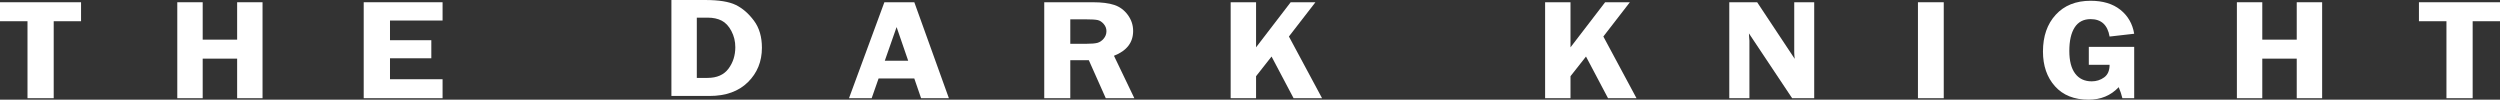
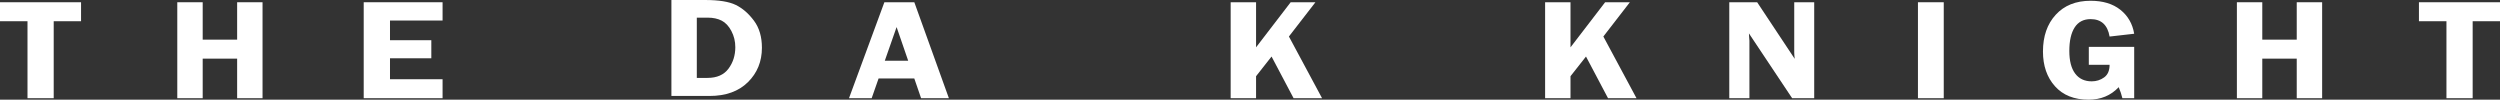
<svg xmlns="http://www.w3.org/2000/svg" width="1113.086pt" height="44.383pt" viewBox="0 0 1113.086 44.383" version="1.1" id="svg267">
  <rect x="0" y="0" width="1113.086" height="44.383" fill="#333333" stroke="none" />
  <defs id="defs8">
    <clipPath id="clip2">
      <path d="m 1034,141 h 41 v 44.398 h -41 z m 0,0" id="path5" />
    </clipPath>
  </defs>
  <g id="g419" transform="translate(-124.574,-141.016)">
    <g id="g435" style="fill:#ffffff">
      <path style="fill:#ffffff;fill-opacity:1;fill-rule:nonzero;stroke:none" d="m 321.621,150.156 h -23.41 v 8.762 h 18.402 v 8.047 h -18.402 v 9.328 h 23.41 v 8.449 h -35.113 v -42.727 h 35.113 v 8.141" id="path192" />
      <path style="fill:#ffffff;fill-opacity:1;fill-rule:nonzero;stroke:none" d="m 434.816,148.871 v 26.828 h 4.742 c 4.195,0 7.309,-1.363 9.344,-4.086 2.035,-2.723 3.055,-5.922 3.055,-9.594 0,-2.586 -0.582,-4.984 -1.742,-7.184 -1.16,-2.203 -2.605,-3.746 -4.332,-4.633 -1.723,-0.887 -3.797,-1.332 -6.215,-1.332 z m -11.309,-7.855 h 15.004 c 6.117,0 10.676,0.734 13.672,2.207 3,1.473 5.684,3.797 8.059,6.98 2.375,3.184 3.562,7.203 3.562,12.066 0,6.117 -2.074,11.223 -6.223,15.324 -4.148,4.098 -9.871,6.148 -17.164,6.148 h -16.91 v -42.727" id="path194" />
      <path style="fill:#ffffff;fill-opacity:1;fill-rule:nonzero;stroke:none" d="m 518.516,168.059 h 10.414 l -5.16,-14.992 z m 13.145,-26.043 15.391,42.727 h -12.375 l -3.031,-8.797 h -15.891 l -3.082,8.797 h -10.098 l 15.754,-42.727 h 13.332" id="path196" />
-       <path style="fill:#ffffff;fill-opacity:1;fill-rule:nonzero;stroke:none" d="m 601.105,149.621 v 10.895 h 7.055 c 2.309,0 3.98,-0.141 5.027,-0.422 1.043,-0.281 1.973,-0.91 2.789,-1.879 0.816,-0.969 1.227,-2.082 1.227,-3.332 0,-1.191 -0.41,-2.254 -1.227,-3.195 -0.816,-0.938 -1.703,-1.52 -2.664,-1.734 -0.961,-0.223 -2.762,-0.332 -5.402,-0.332 z m 0,18.188 v 16.934 h -11.598 v -42.727 h 21.605 c 3.988,0 7.188,0.402 9.602,1.207 2.41,0.801 4.41,2.277 5.996,4.426 1.582,2.145 2.375,4.535 2.375,7.16 0,5.133 -2.844,8.812 -8.535,11.043 l 9.074,18.891 h -12.723 l -7.551,-16.934 h -8.246" id="path198" />
      <path style="fill:#ffffff;fill-opacity:1;fill-rule:nonzero;stroke:none" d="m 683.816,142.016 v 20.074 l 15.41,-20.074 H 710.25 l -11.809,15.254 14.762,27.473 h -12.684 l -9.805,-18.555 -6.898,8.758 v 9.797 h -11.309 v -42.727 h 11.309" id="path200" />
      <path style="fill:#ffffff;fill-opacity:1;fill-rule:nonzero;stroke:none" d="m 823.816,142.016 v 20.074 l 15.414,-20.074 H 850.25 l -11.809,15.254 14.762,27.473 h -12.68 l -9.809,-18.555 -6.898,8.758 v 9.797 h -11.309 v -42.727 h 11.309" id="path202" />
      <path style="fill:#ffffff;fill-opacity:1;fill-rule:nonzero;stroke:none" d="m 932.32,142.016 v 42.727 h -9.824 l -19.234,-28.859 c 0.019,0.73 0.047,1.211 0.07,1.441 0.098,0.73 0.145,1.344 0.145,1.844 v 25.574 h -8.969 v -42.727 h 12.414 l 16.723,25.199 c -0.145,-1.254 -0.215,-2.203 -0.215,-2.852 v -22.348 h 8.891" id="path204" />
      <g clip-path="url(#clip2)" clip-rule="nonzero" id="g208" style="fill:#ffffff">
        <path style="fill:#ffffff;fill-opacity:1;fill-rule:nonzero;stroke:none" d="m 1074.789,161.891 v 22.852 h -5.258 c -0.383,-1.605 -0.922,-3.242 -1.641,-4.914 -3.5,3.715 -7.969,5.57 -13.402,5.57 -6.41,0 -11.399,-1.992 -14.969,-5.977 -3.57,-3.984 -5.348,-9.141 -5.348,-15.461 0,-6.805 1.898,-12.273 5.707,-16.402 3.801,-4.133 8.973,-6.199 15.5,-6.199 5.473,0 9.891,1.336 13.25,4.004 3.359,2.672 5.422,6.23 6.16,10.676 l -10.949,1.25 c -0.891,-5.172 -3.711,-7.762 -8.461,-7.762 -3.117,0 -5.481,1.227 -7.078,3.68 -1.59,2.453 -2.391,5.953 -2.391,10.5 0,4.383 0.859,7.73 2.59,10.051 1.73,2.312 4.191,3.473 7.379,3.473 2.07,0 3.91,-0.586 5.531,-1.754 1.621,-1.168 2.43,-3.035 2.43,-5.602 h -9.25 v -7.984 h 20.199" id="path206" />
      </g>
      <path style="fill:#ffffff;fill-opacity:1;fill-rule:nonzero;stroke:none" d="m 989.996,142.016 v 42.727 h -11.488 v -42.727 h 11.488" id="path210" />
      <path style="fill:#ffffff;fill-opacity:1;fill-rule:nonzero;stroke:none" d="m 1158.469,142.016 v 42.727 h -11.309 v -17.621 h -15.34 v 17.621 h -11.309 v -42.727 h 11.309 v 16.652 h 15.34 v -16.652 h 11.309" id="path212" />
      <path style="fill:#ffffff;fill-opacity:1;fill-rule:nonzero;stroke:none" d="m 1237.66,142.016 v 8.453 h -12.172 v 34.273 h -11.668 v -34.273 h -12.25 v -8.453 h 36.09" id="path214" />
      <path style="fill:#ffffff;fill-opacity:1;fill-rule:nonzero;stroke:none" d="m 160.66,142.016 v 8.453 h -12.176 v 34.273 h -11.668 v -34.273 h -12.242 v -8.453 h 36.086" id="path220" />
      <path style="fill:#ffffff;fill-opacity:1;fill-rule:nonzero;stroke:none" d="m 241.465,142.016 v 42.727 h -11.309 v -17.621 h -15.34 v 17.621 h -11.309 v -42.727 h 11.309 v 16.652 h 15.34 v -16.652 h 11.309" id="path222" />
    </g>
  </g>
</svg>